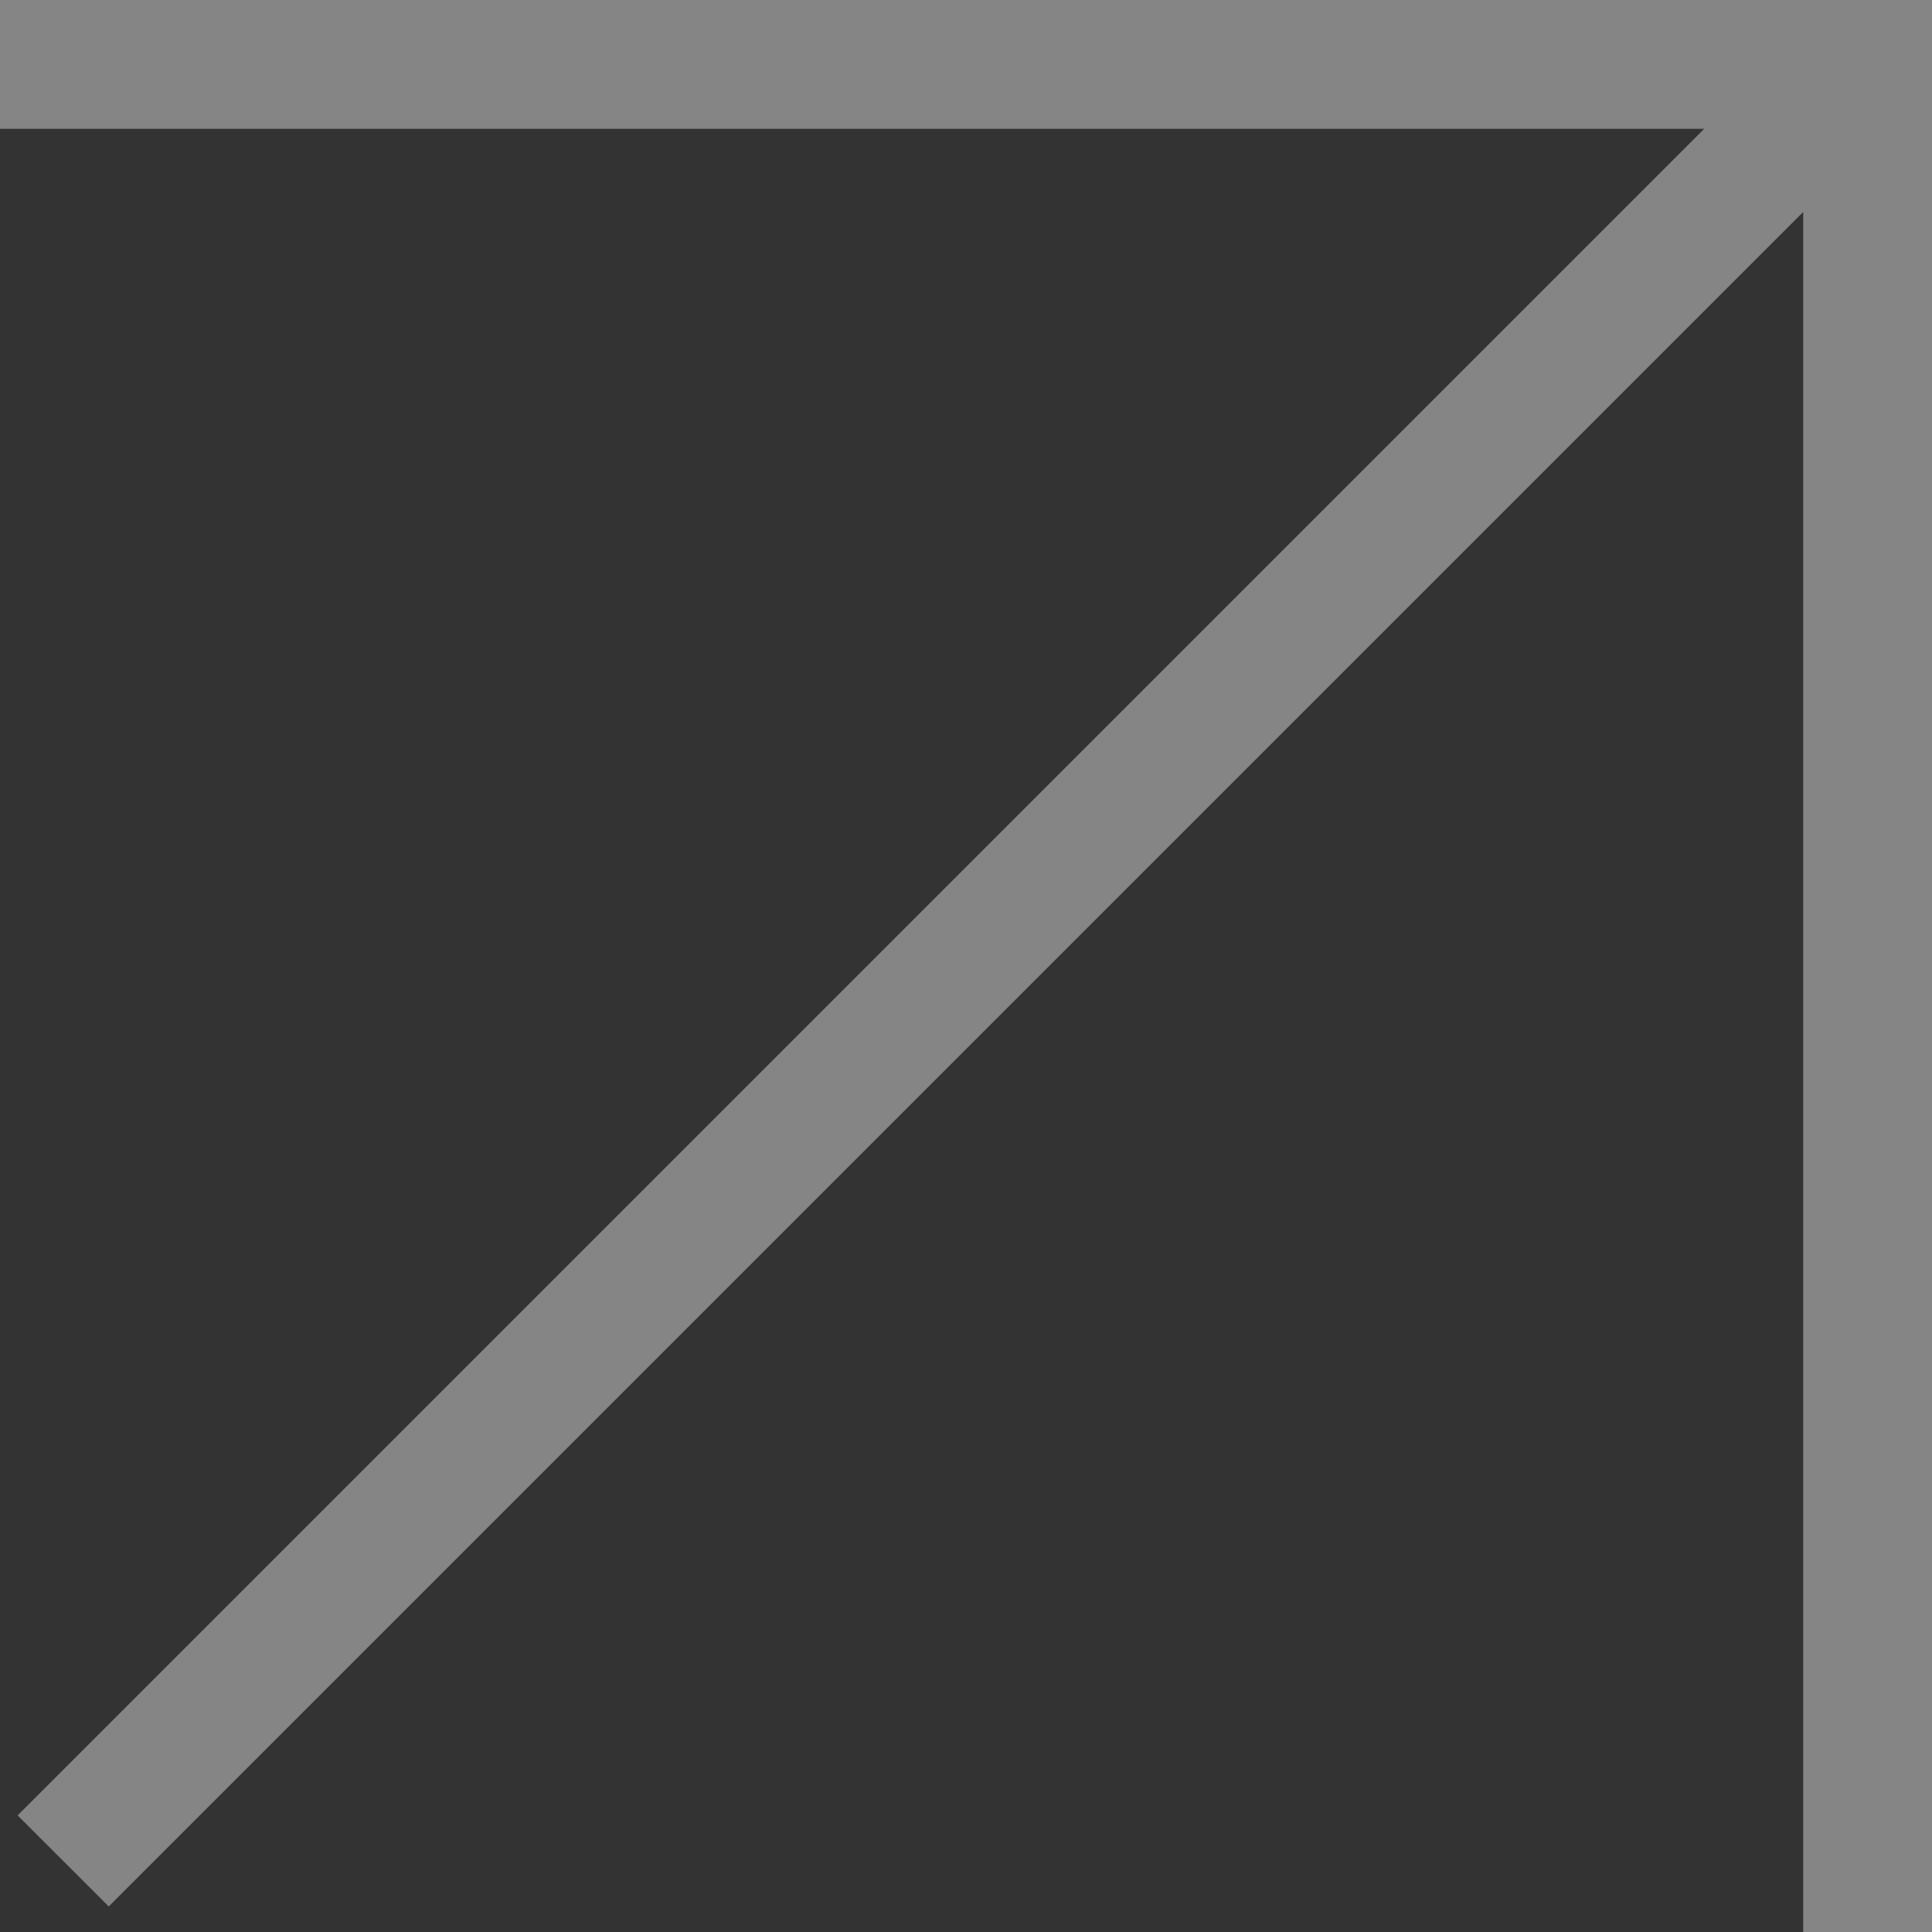
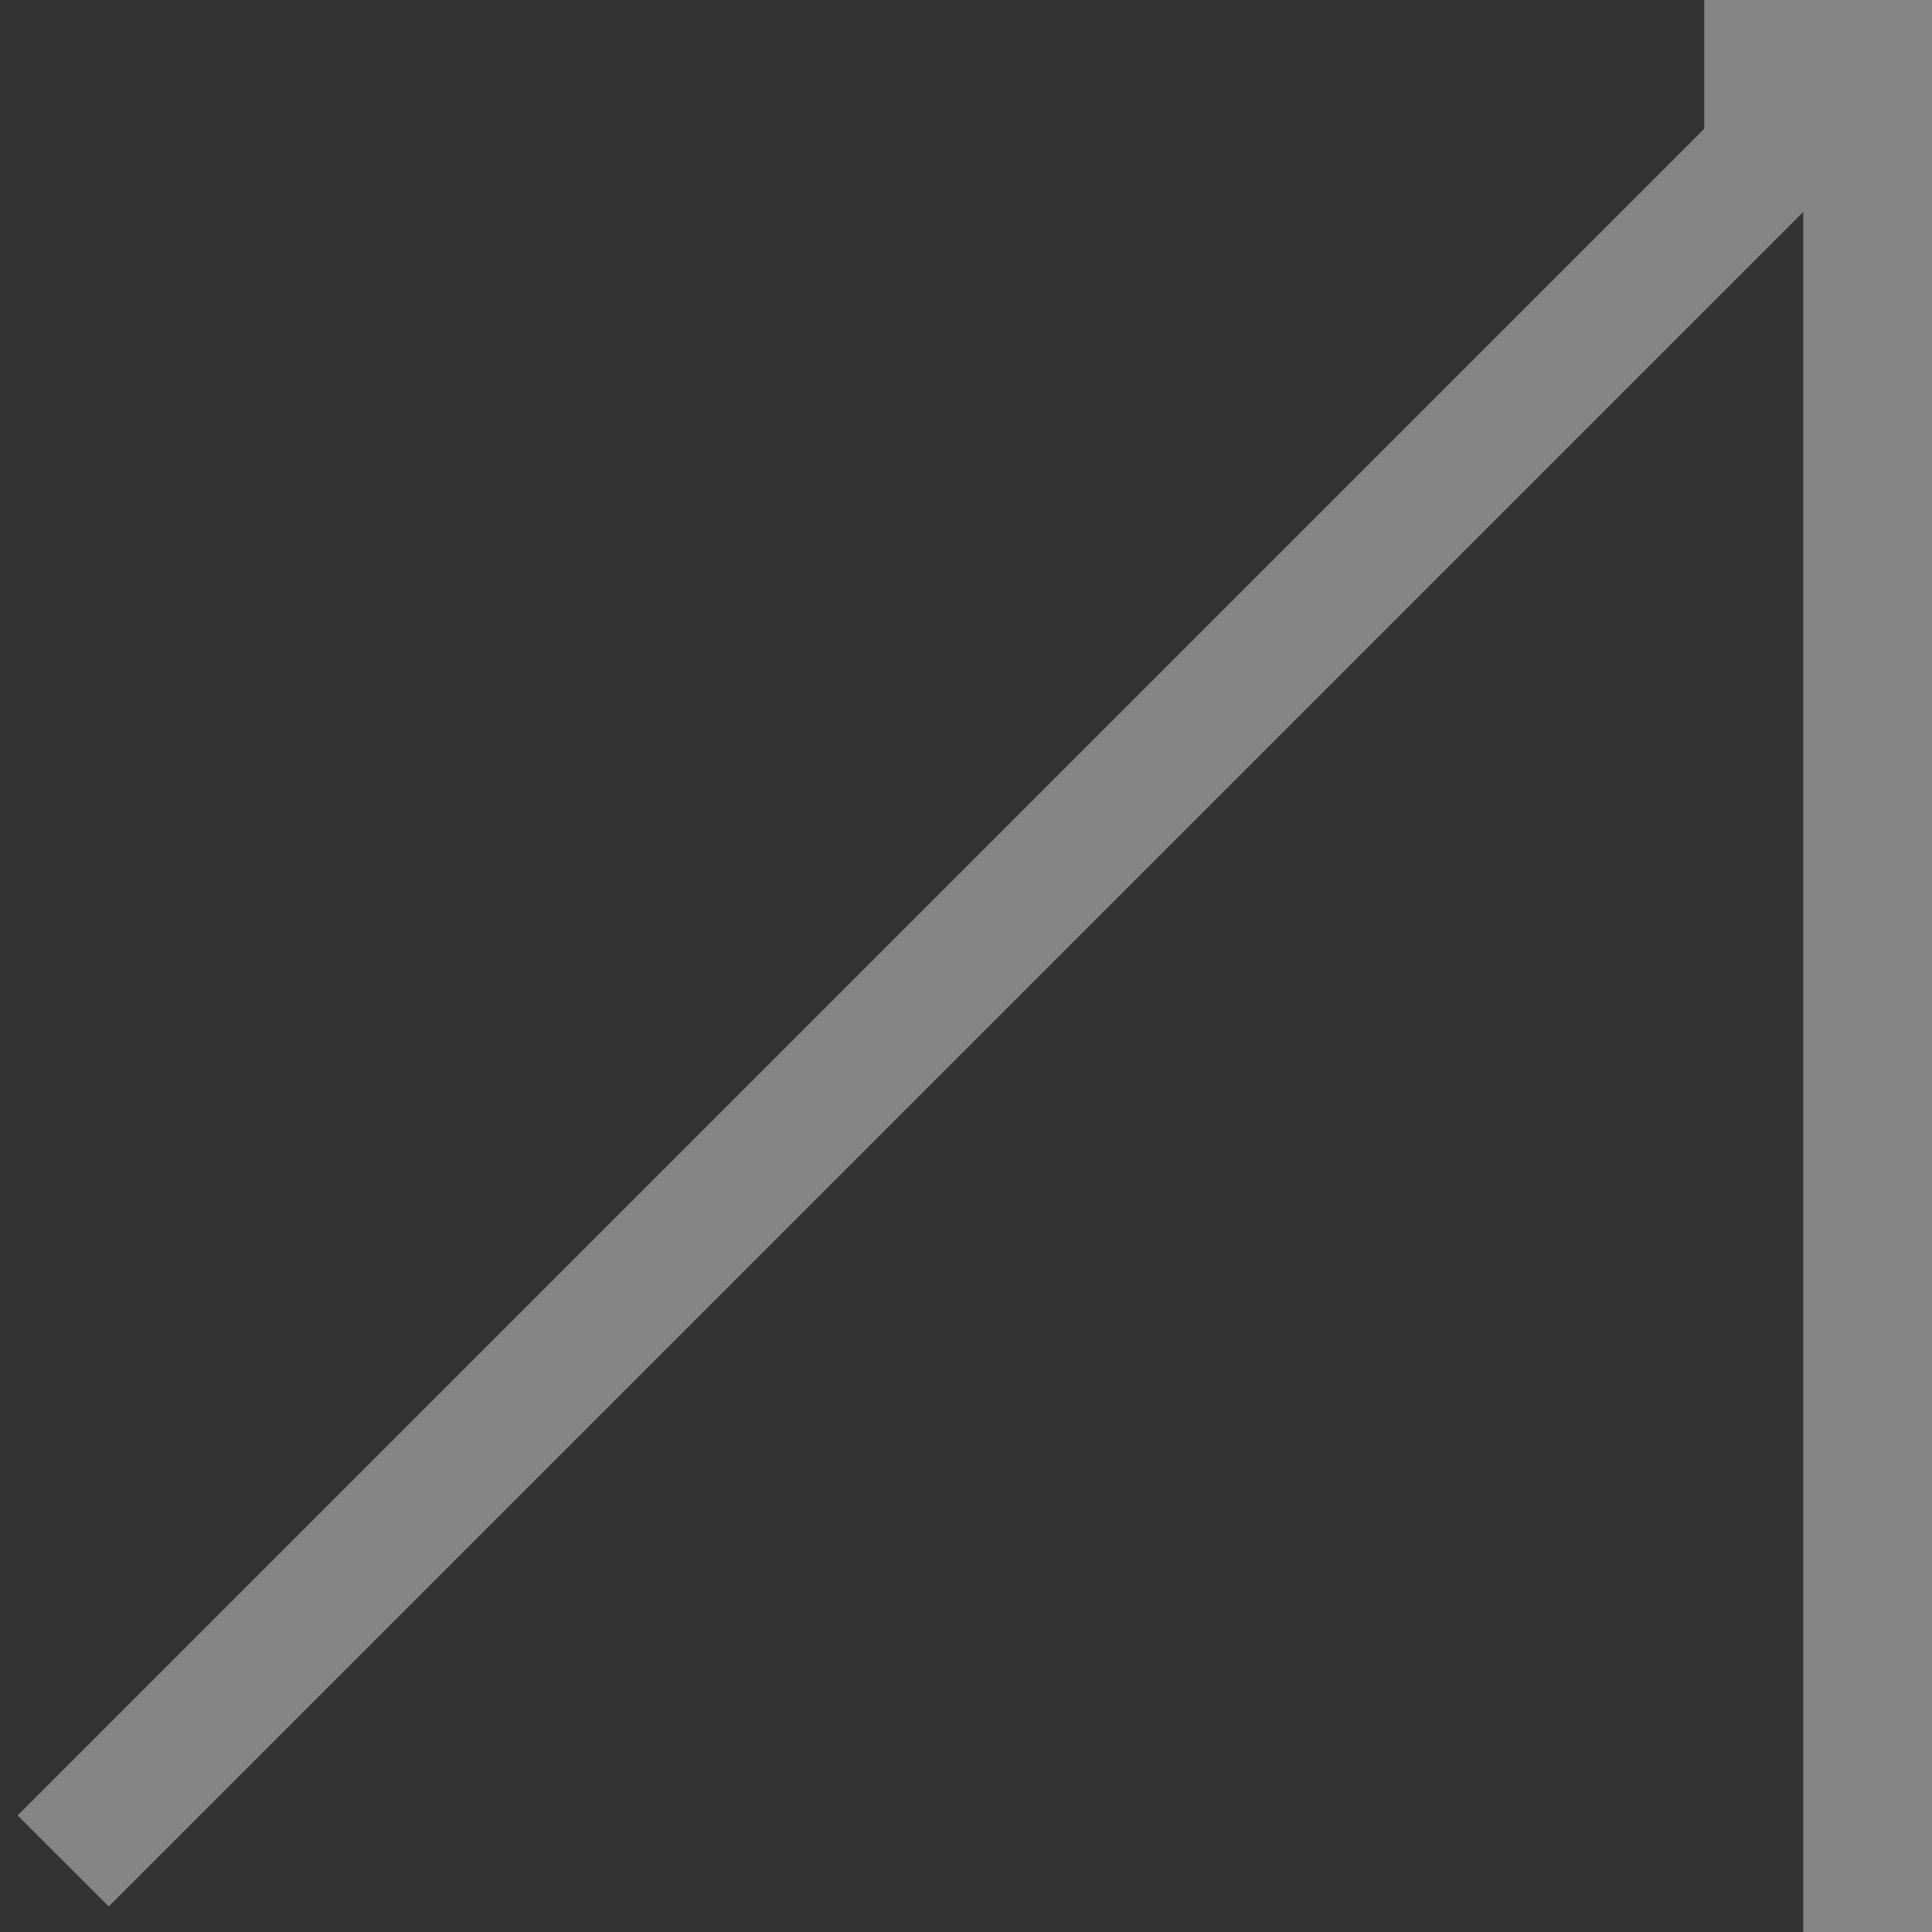
<svg xmlns="http://www.w3.org/2000/svg" width="137" height="137" viewBox="0 0 137 137" fill="none">
  <rect x="0" y="0" width="137" height="137" fill="#333333" stroke="none" />
-   <path opacity="0.4" fill-rule="evenodd" clip-rule="evenodd" d="M0 0H127.867H137V9.133V137H127.867L127.867 15.032L7.71 135.189L1.251 128.731L120.849 9.133H0V0Z" fill="white" />
+   <path opacity="0.4" fill-rule="evenodd" clip-rule="evenodd" d="M0 0H127.867H137V9.133V137H127.867L127.867 15.032L7.71 135.189L1.251 128.731L120.849 9.133V0Z" fill="white" />
</svg>